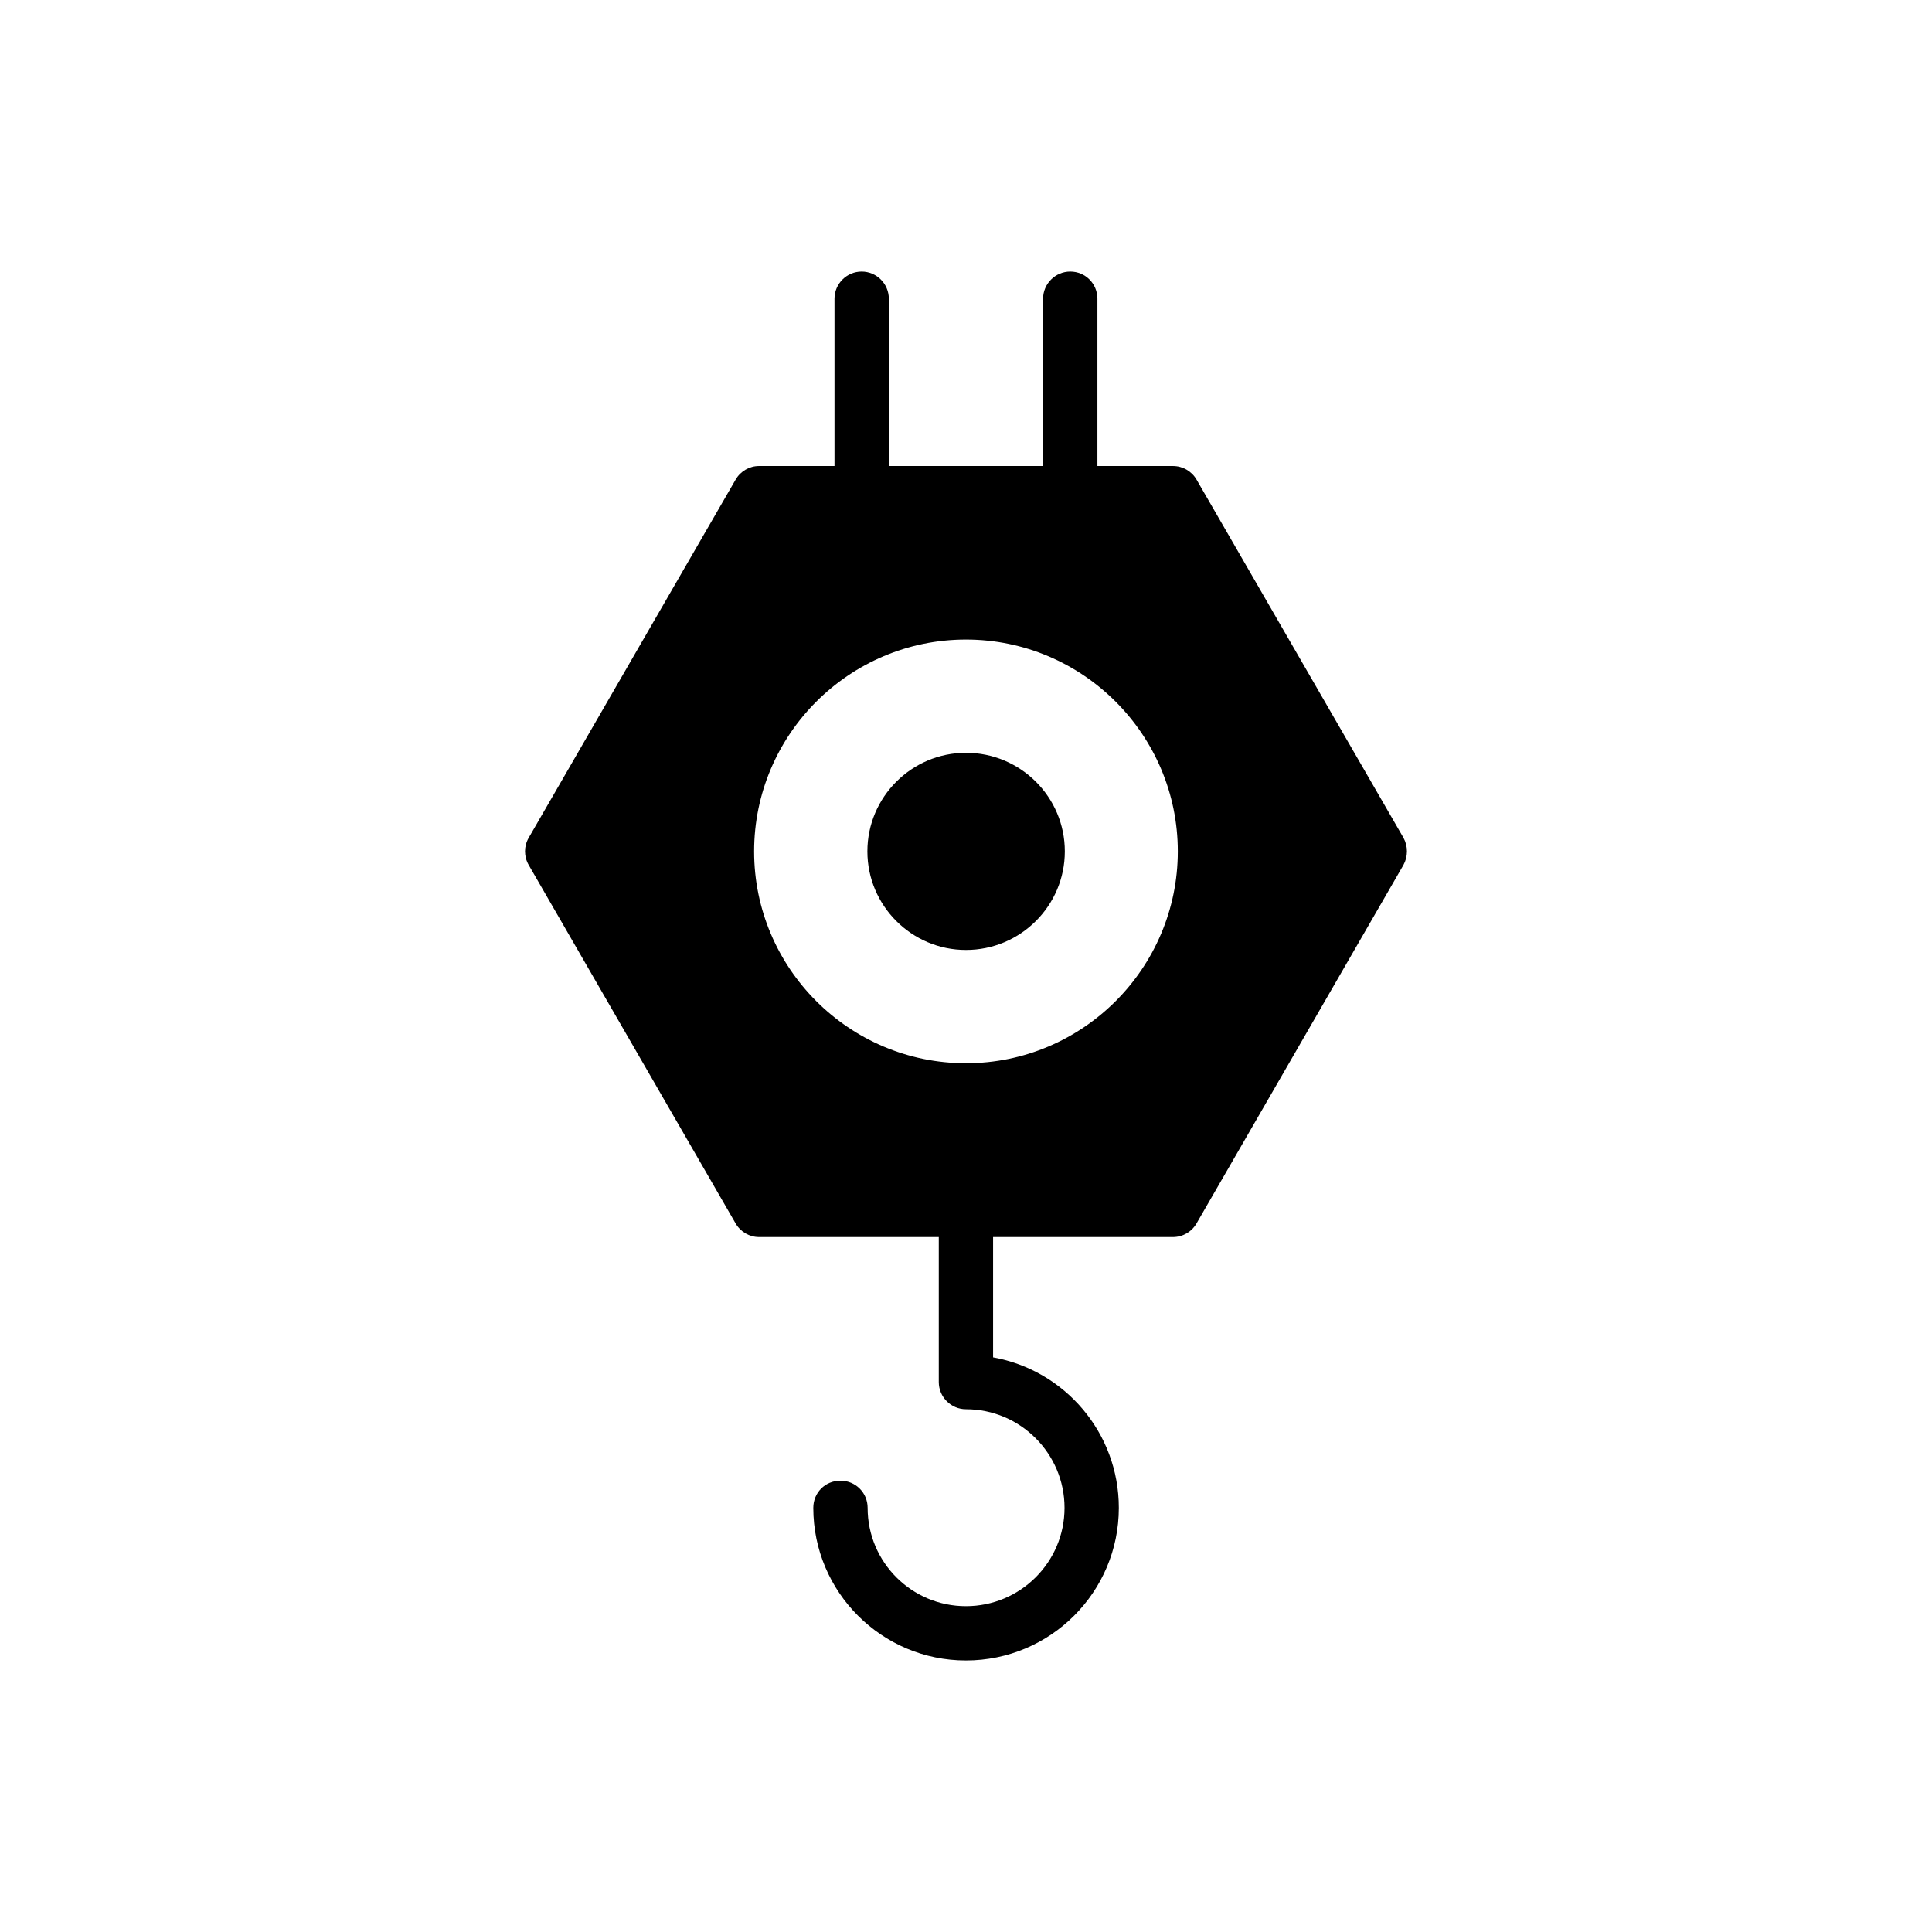
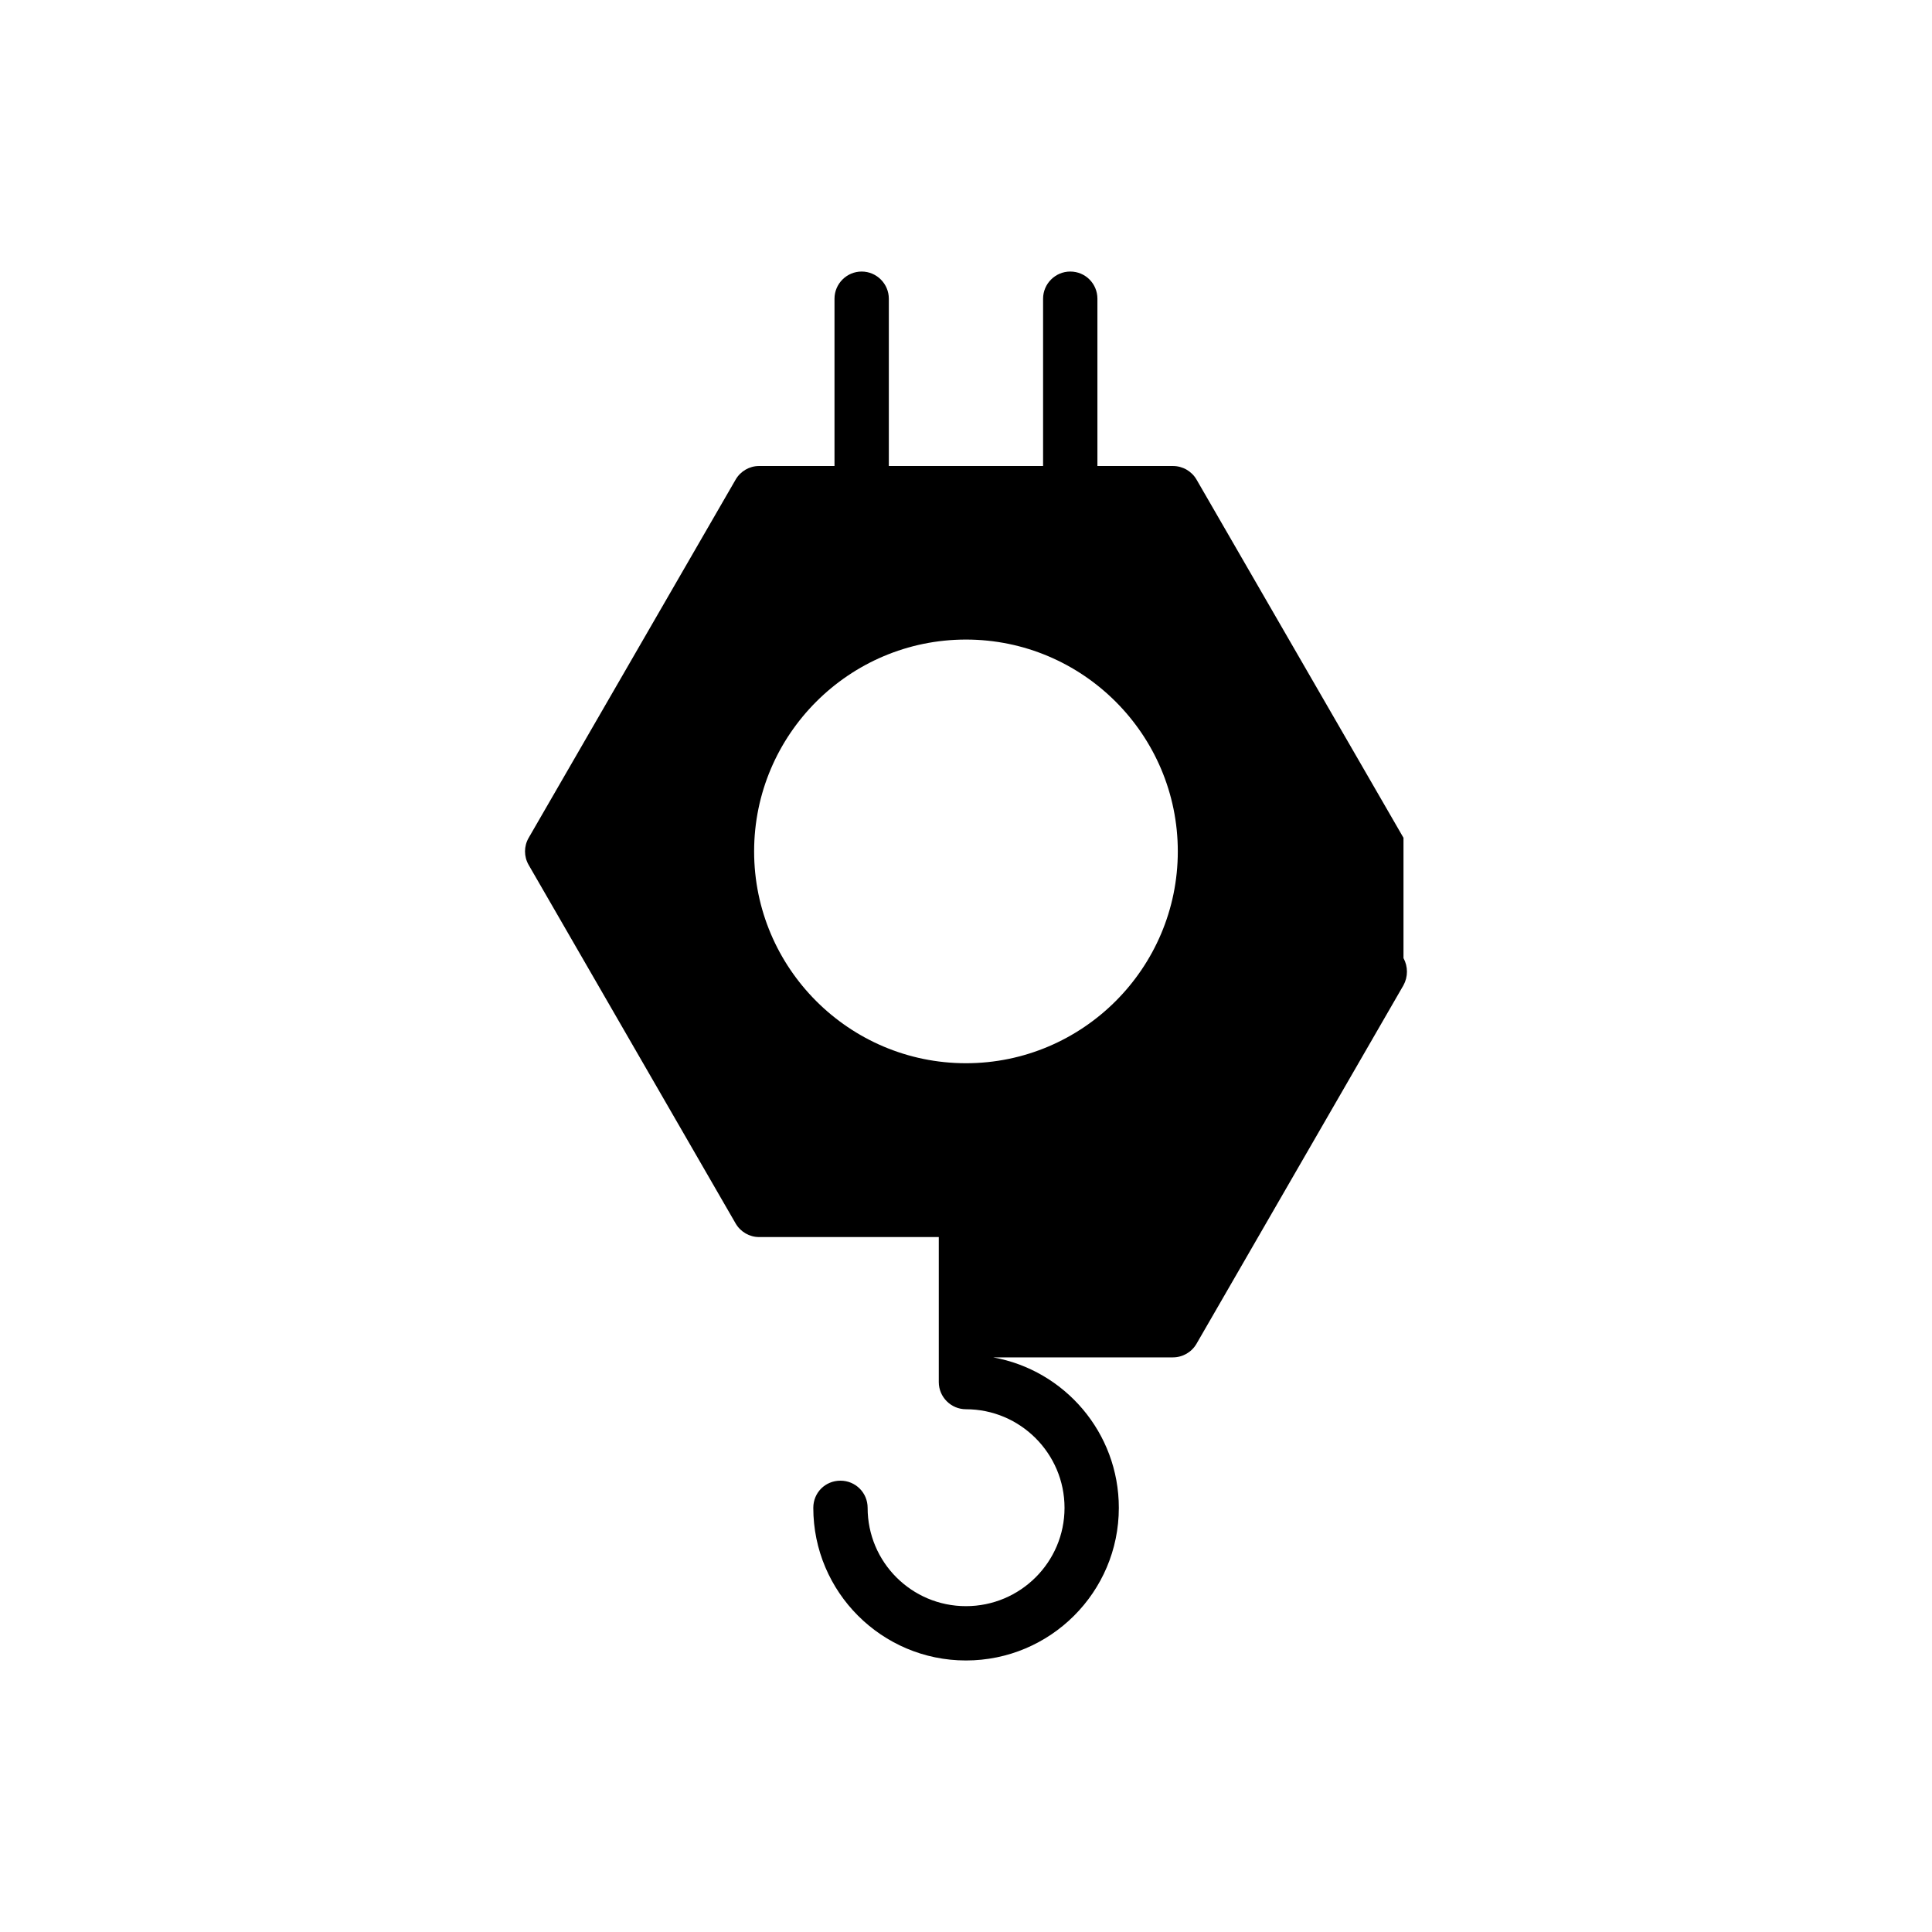
<svg xmlns="http://www.w3.org/2000/svg" fill="#000000" width="800px" height="800px" version="1.1" viewBox="144 144 512 512">
  <g>
-     <path d="m515.94 366.03-54.844-94.934c-1.297-2.231-3.672-3.598-6.262-3.598h-20.008v-44.336c0-3.957-3.168-7.199-7.199-7.199-3.957 0-7.199 3.238-7.199 7.199v44.336h-40.879v-44.336c0-3.957-3.238-7.199-7.199-7.199-3.957 0-7.199 3.238-7.199 7.199v44.336h-20.008c-2.519 0-4.894 1.367-6.191 3.598l-54.844 94.934c-1.297 2.231-1.297 4.965 0 7.199l54.844 95.004c1.297 2.231 3.672 3.598 6.191 3.598h47.645v38.434c0 3.957 3.238 7.199 7.199 7.199 14.395 0 26.125 11.734 26.125 26.129 0 14.395-11.73 26.055-26.125 26.055s-26.055-11.66-26.055-26.055c0-4.031-3.238-7.199-7.199-7.199-4.031 0-7.199 3.168-7.199 7.199 0 22.309 18.137 40.449 40.449 40.449 22.383 0 40.52-18.137 40.52-40.449 0-19.938-14.395-36.492-33.324-39.875v-31.883h47.645c2.59 0 4.965-1.367 6.262-3.598l54.844-95.004c1.234-2.238 1.234-4.973 0.012-7.203zm-115.95 59.738c-30.949 0-56.141-25.191-56.141-56.137 0-30.949 25.191-56.141 56.141-56.141s56.141 25.191 56.141 56.141c0 30.945-25.191 56.137-56.141 56.137z" />
-     <path d="m399.99 343.5c-14.395 0-26.125 11.73-26.125 26.125s11.73 26.125 26.125 26.125c14.465 0 26.199-11.73 26.199-26.125s-11.73-26.125-26.199-26.125z" />
+     <path d="m515.94 366.03-54.844-94.934c-1.297-2.231-3.672-3.598-6.262-3.598h-20.008v-44.336c0-3.957-3.168-7.199-7.199-7.199-3.957 0-7.199 3.238-7.199 7.199v44.336h-40.879v-44.336c0-3.957-3.238-7.199-7.199-7.199-3.957 0-7.199 3.238-7.199 7.199v44.336h-20.008c-2.519 0-4.894 1.367-6.191 3.598l-54.844 94.934c-1.297 2.231-1.297 4.965 0 7.199l54.844 95.004c1.297 2.231 3.672 3.598 6.191 3.598h47.645v38.434c0 3.957 3.238 7.199 7.199 7.199 14.395 0 26.125 11.734 26.125 26.129 0 14.395-11.73 26.055-26.125 26.055s-26.055-11.66-26.055-26.055c0-4.031-3.238-7.199-7.199-7.199-4.031 0-7.199 3.168-7.199 7.199 0 22.309 18.137 40.449 40.449 40.449 22.383 0 40.52-18.137 40.52-40.449 0-19.938-14.395-36.492-33.324-39.875h47.645c2.59 0 4.965-1.367 6.262-3.598l54.844-95.004c1.234-2.238 1.234-4.973 0.012-7.203zm-115.95 59.738c-30.949 0-56.141-25.191-56.141-56.137 0-30.949 25.191-56.141 56.141-56.141s56.141 25.191 56.141 56.141c0 30.945-25.191 56.137-56.141 56.137z" />
  </g>
</svg>